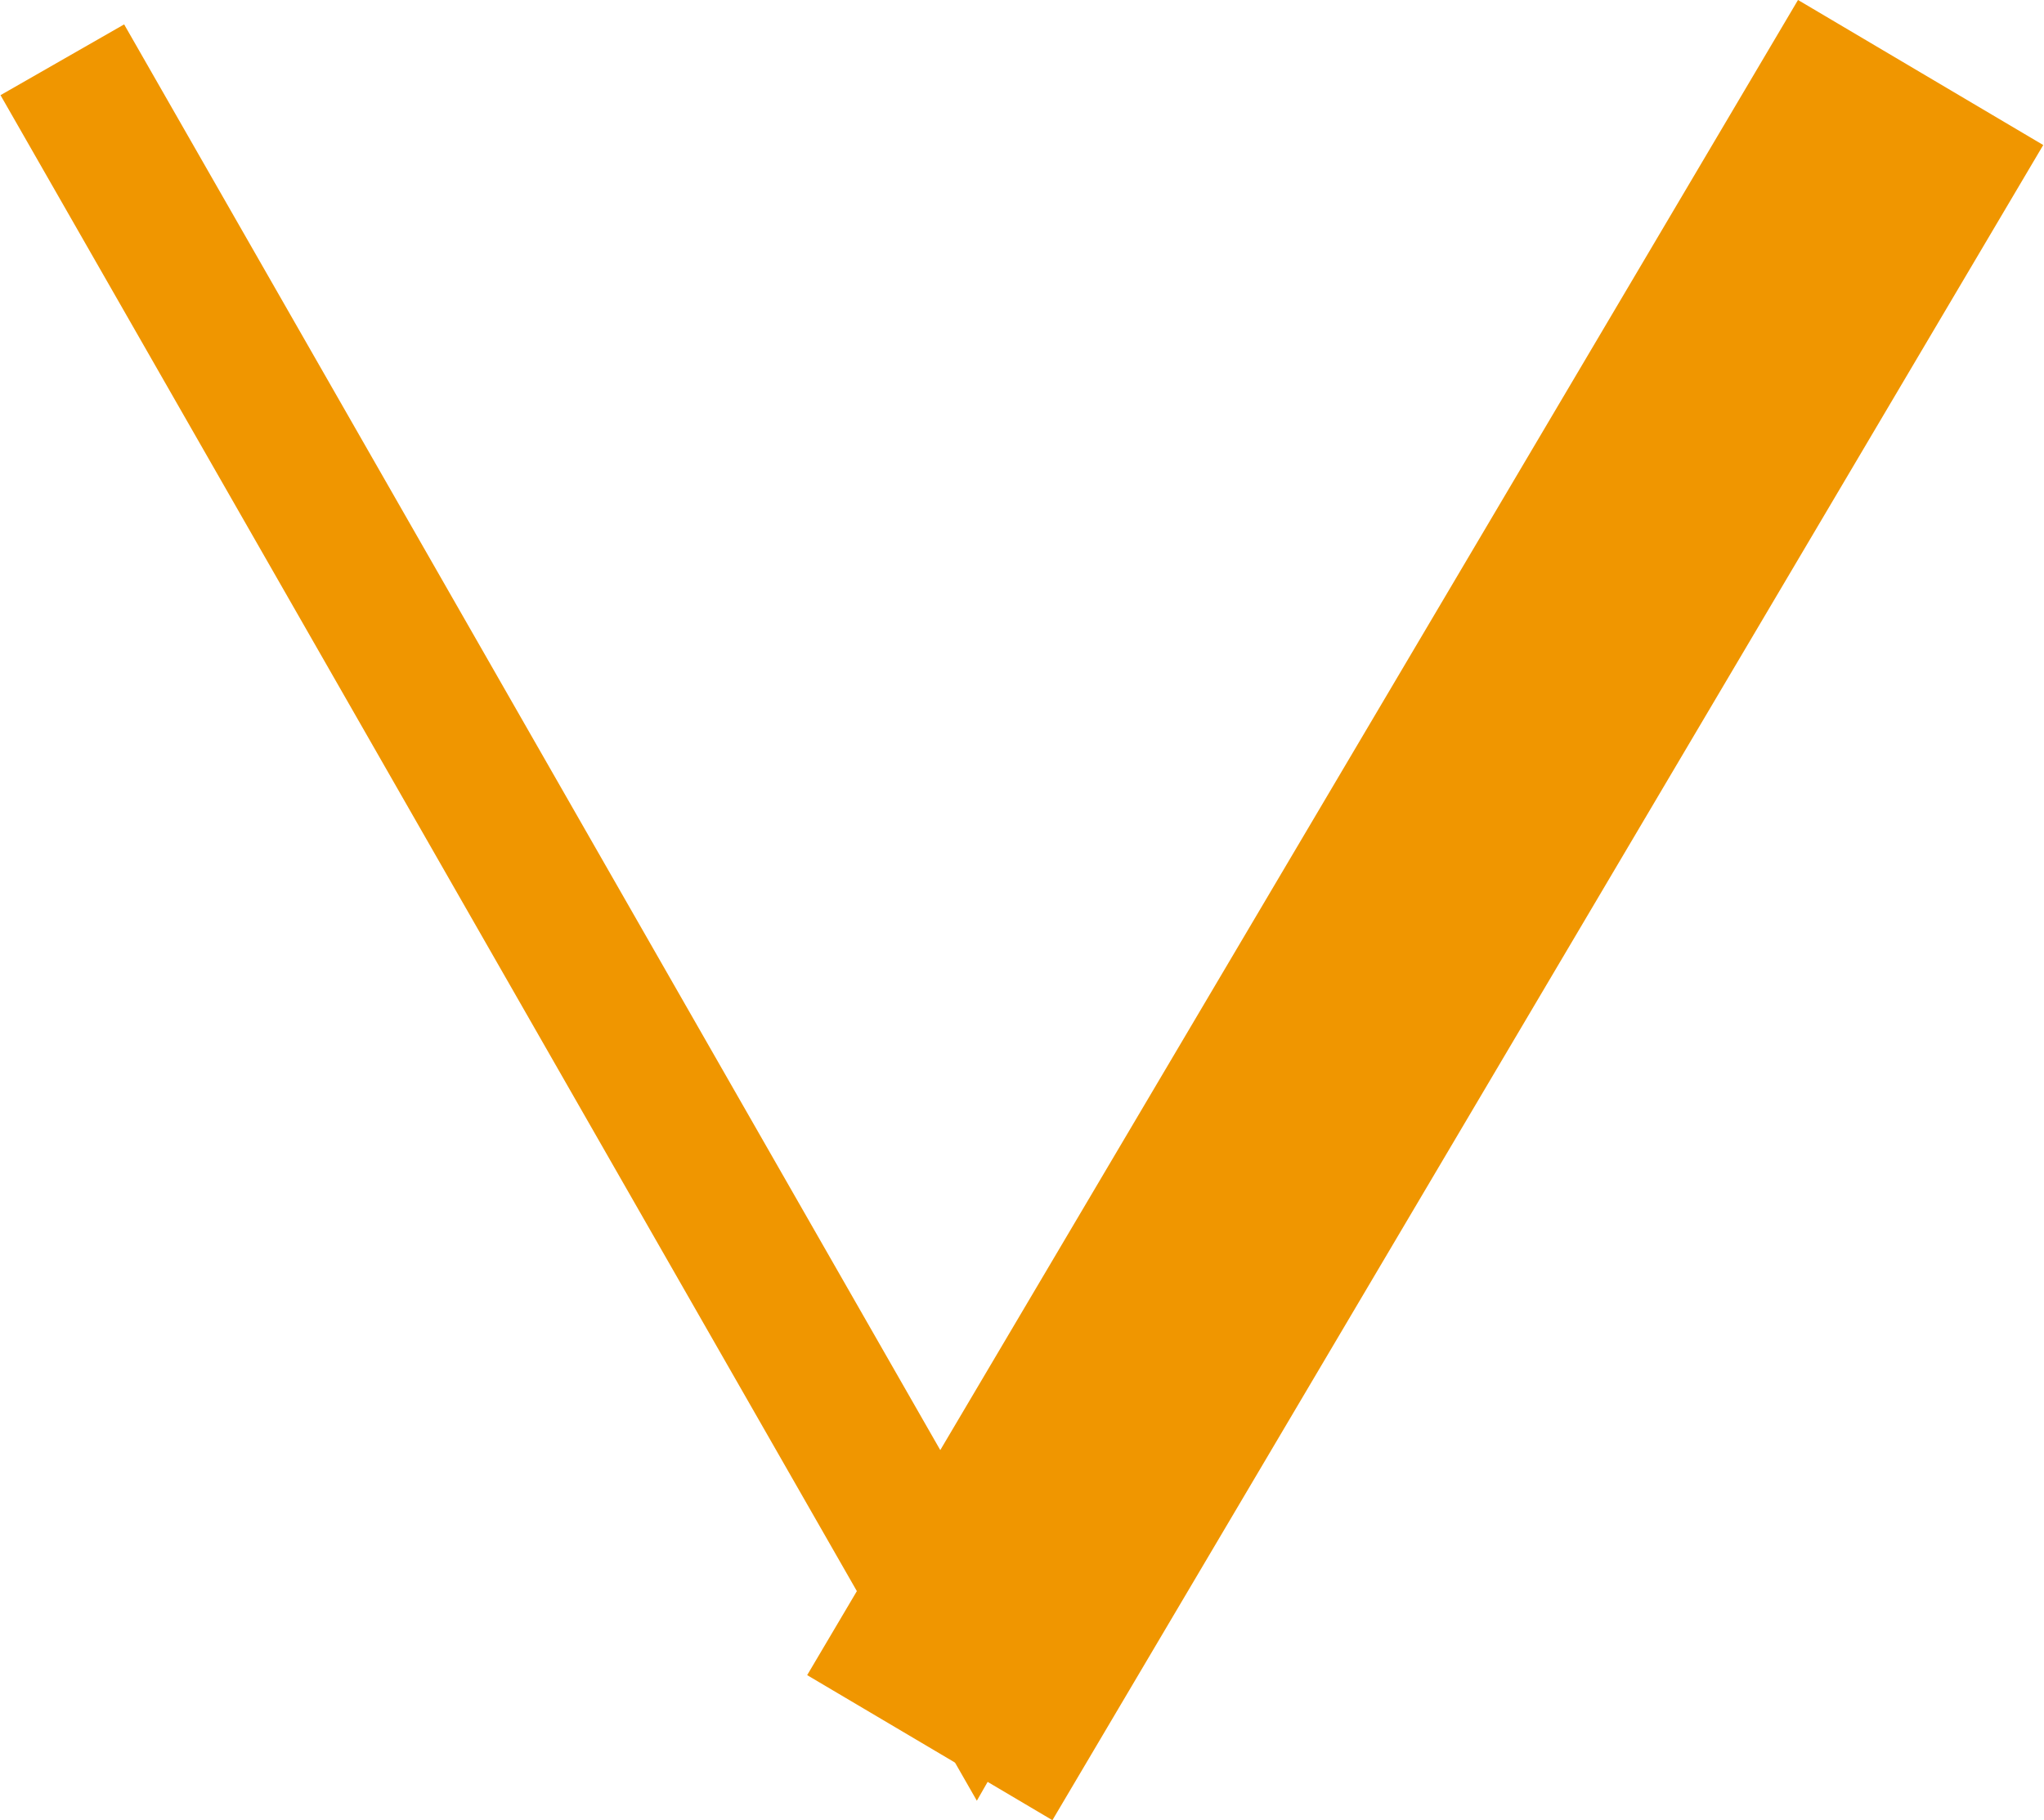
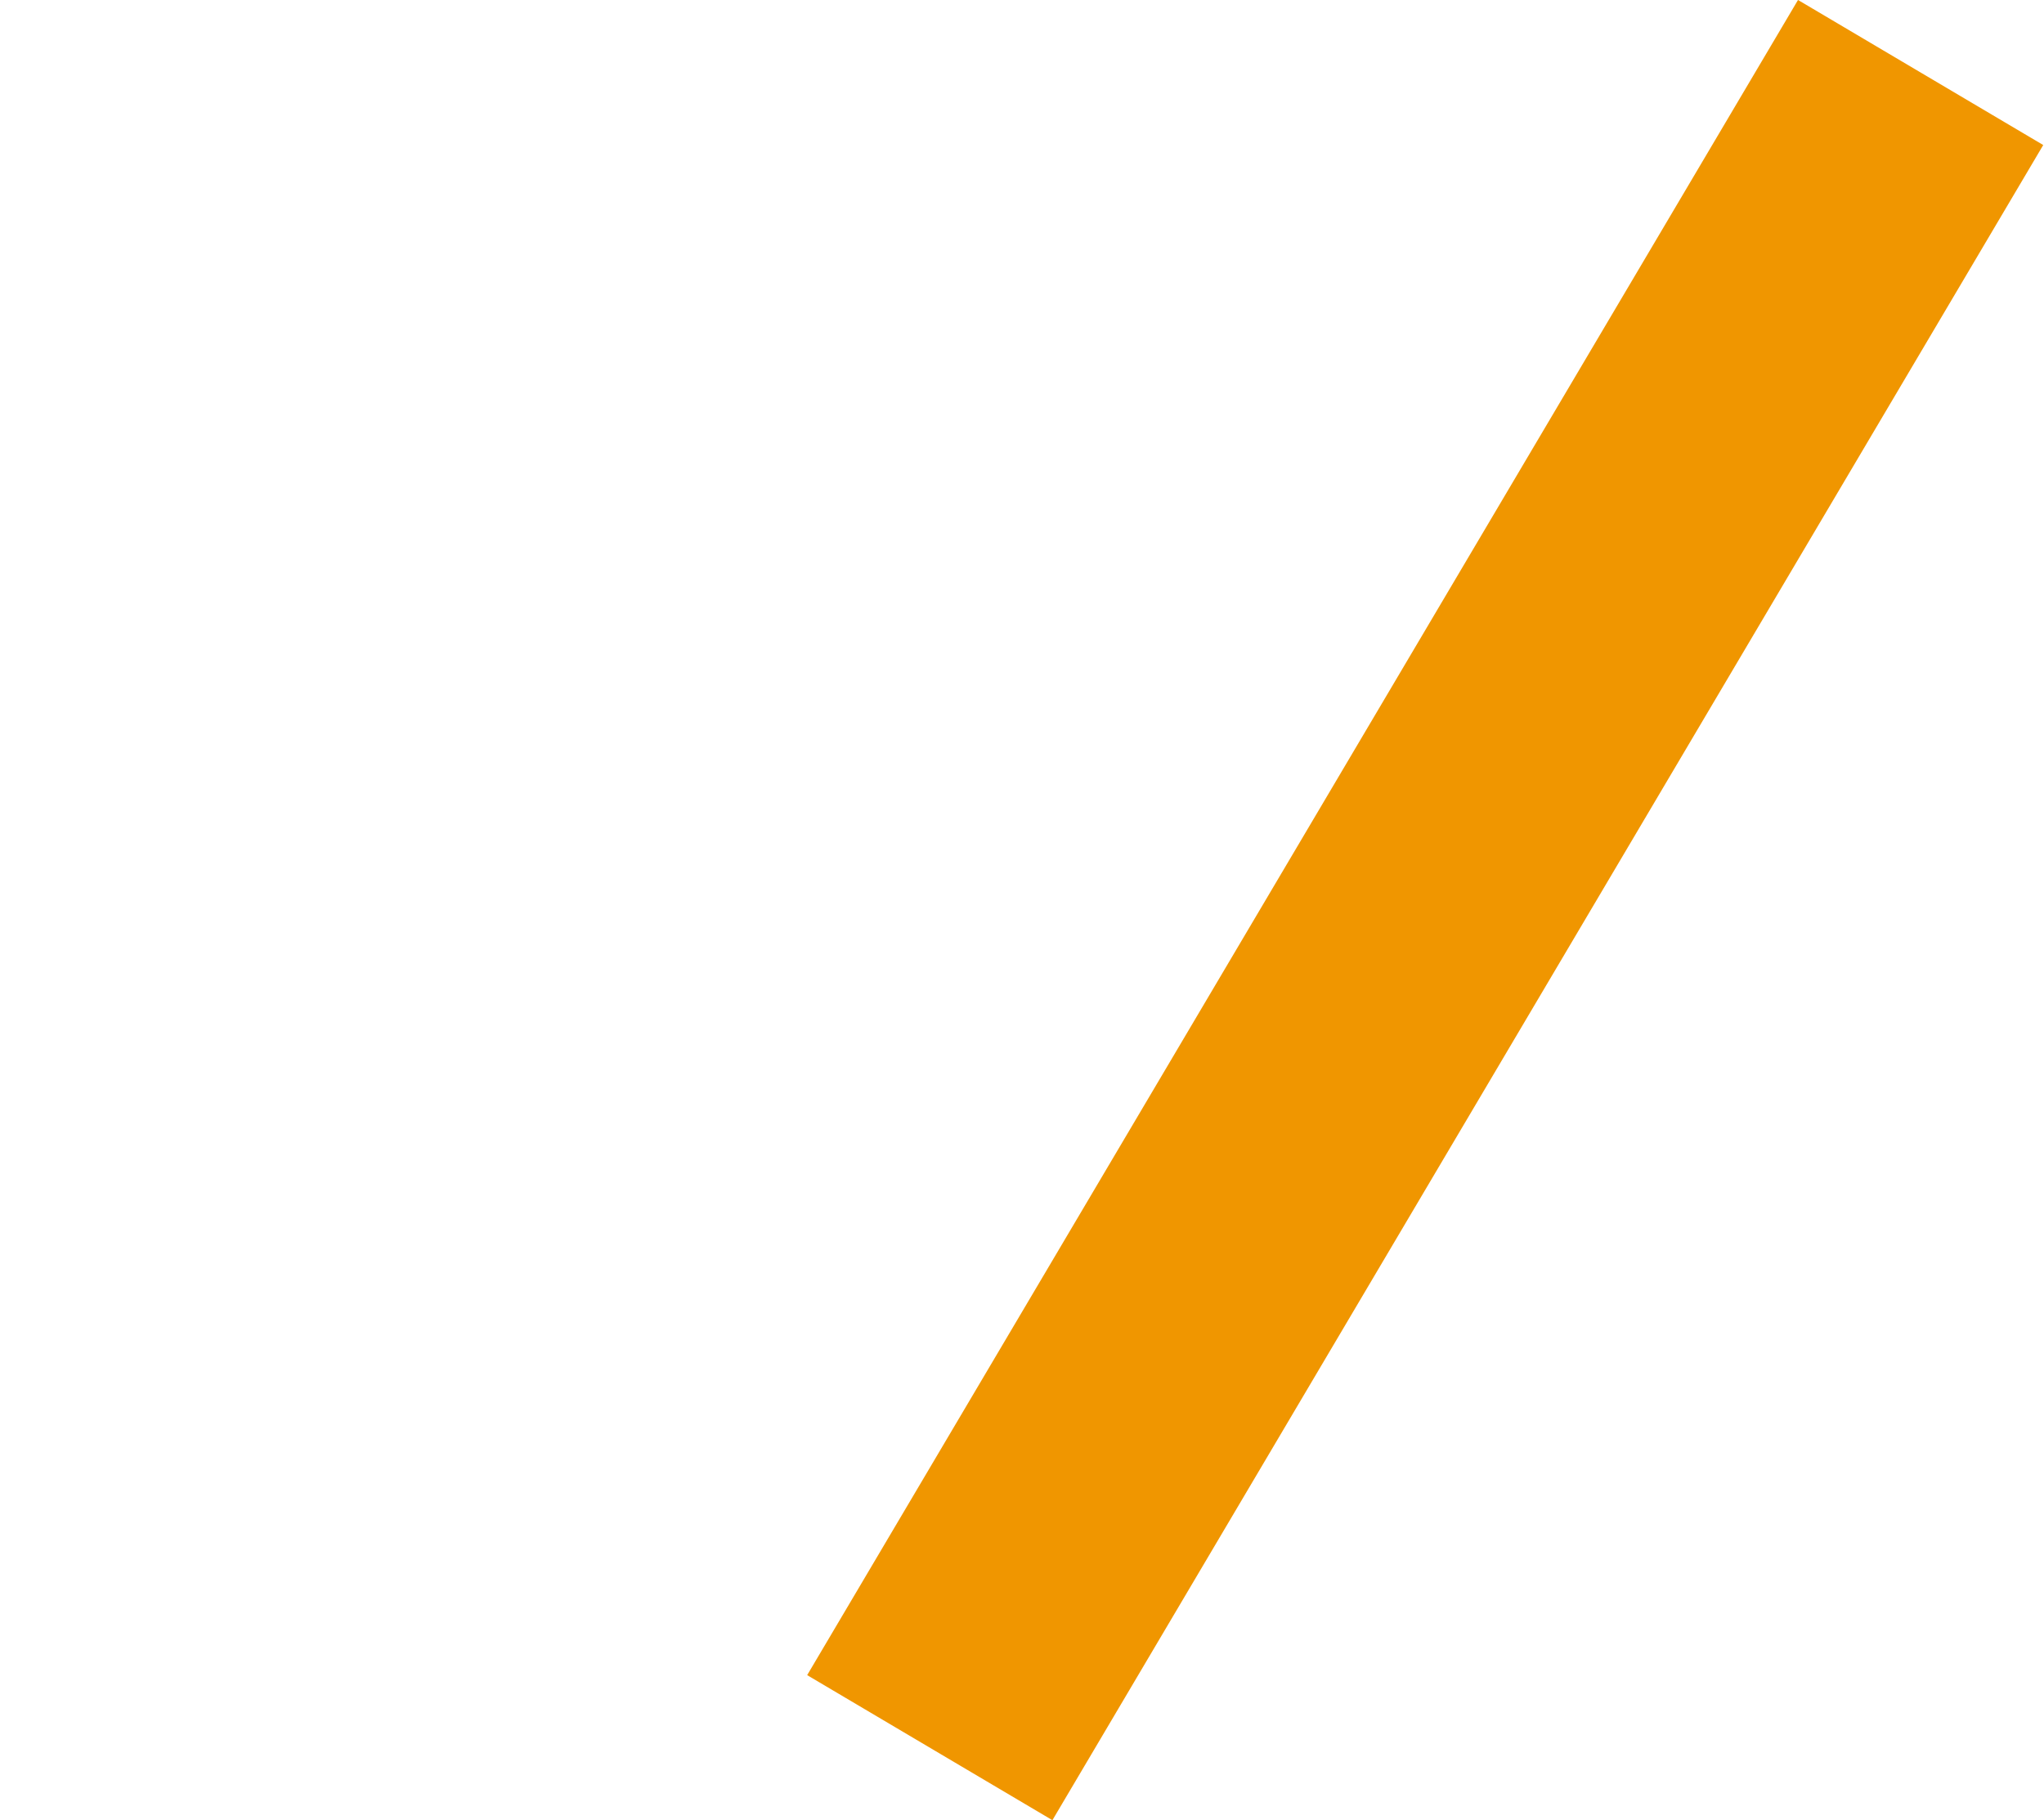
<svg xmlns="http://www.w3.org/2000/svg" id="b" data-name="圖層 2" width="16.07" height="14.31" viewBox="0 0 16.07 14.31">
  <defs>
    <style>
      .d {
        stroke-width: 2.24px;
      }

      .d, .e {
        fill: none;
        stroke: #f09600;
        stroke-miterlimit: 10;
      }

      .e {
        stroke-width: 1.12px;
      }
    </style>
  </defs>
  <g id="c" data-name="圖層 1">
    <g>
-       <polyline class="e" points=".49 .47 7.68 13.03 14.87 .47" />
      <line class="d" x1="15.1" y1=".57" x2="7.31" y2="13.74" />
    </g>
  </g>
</svg>